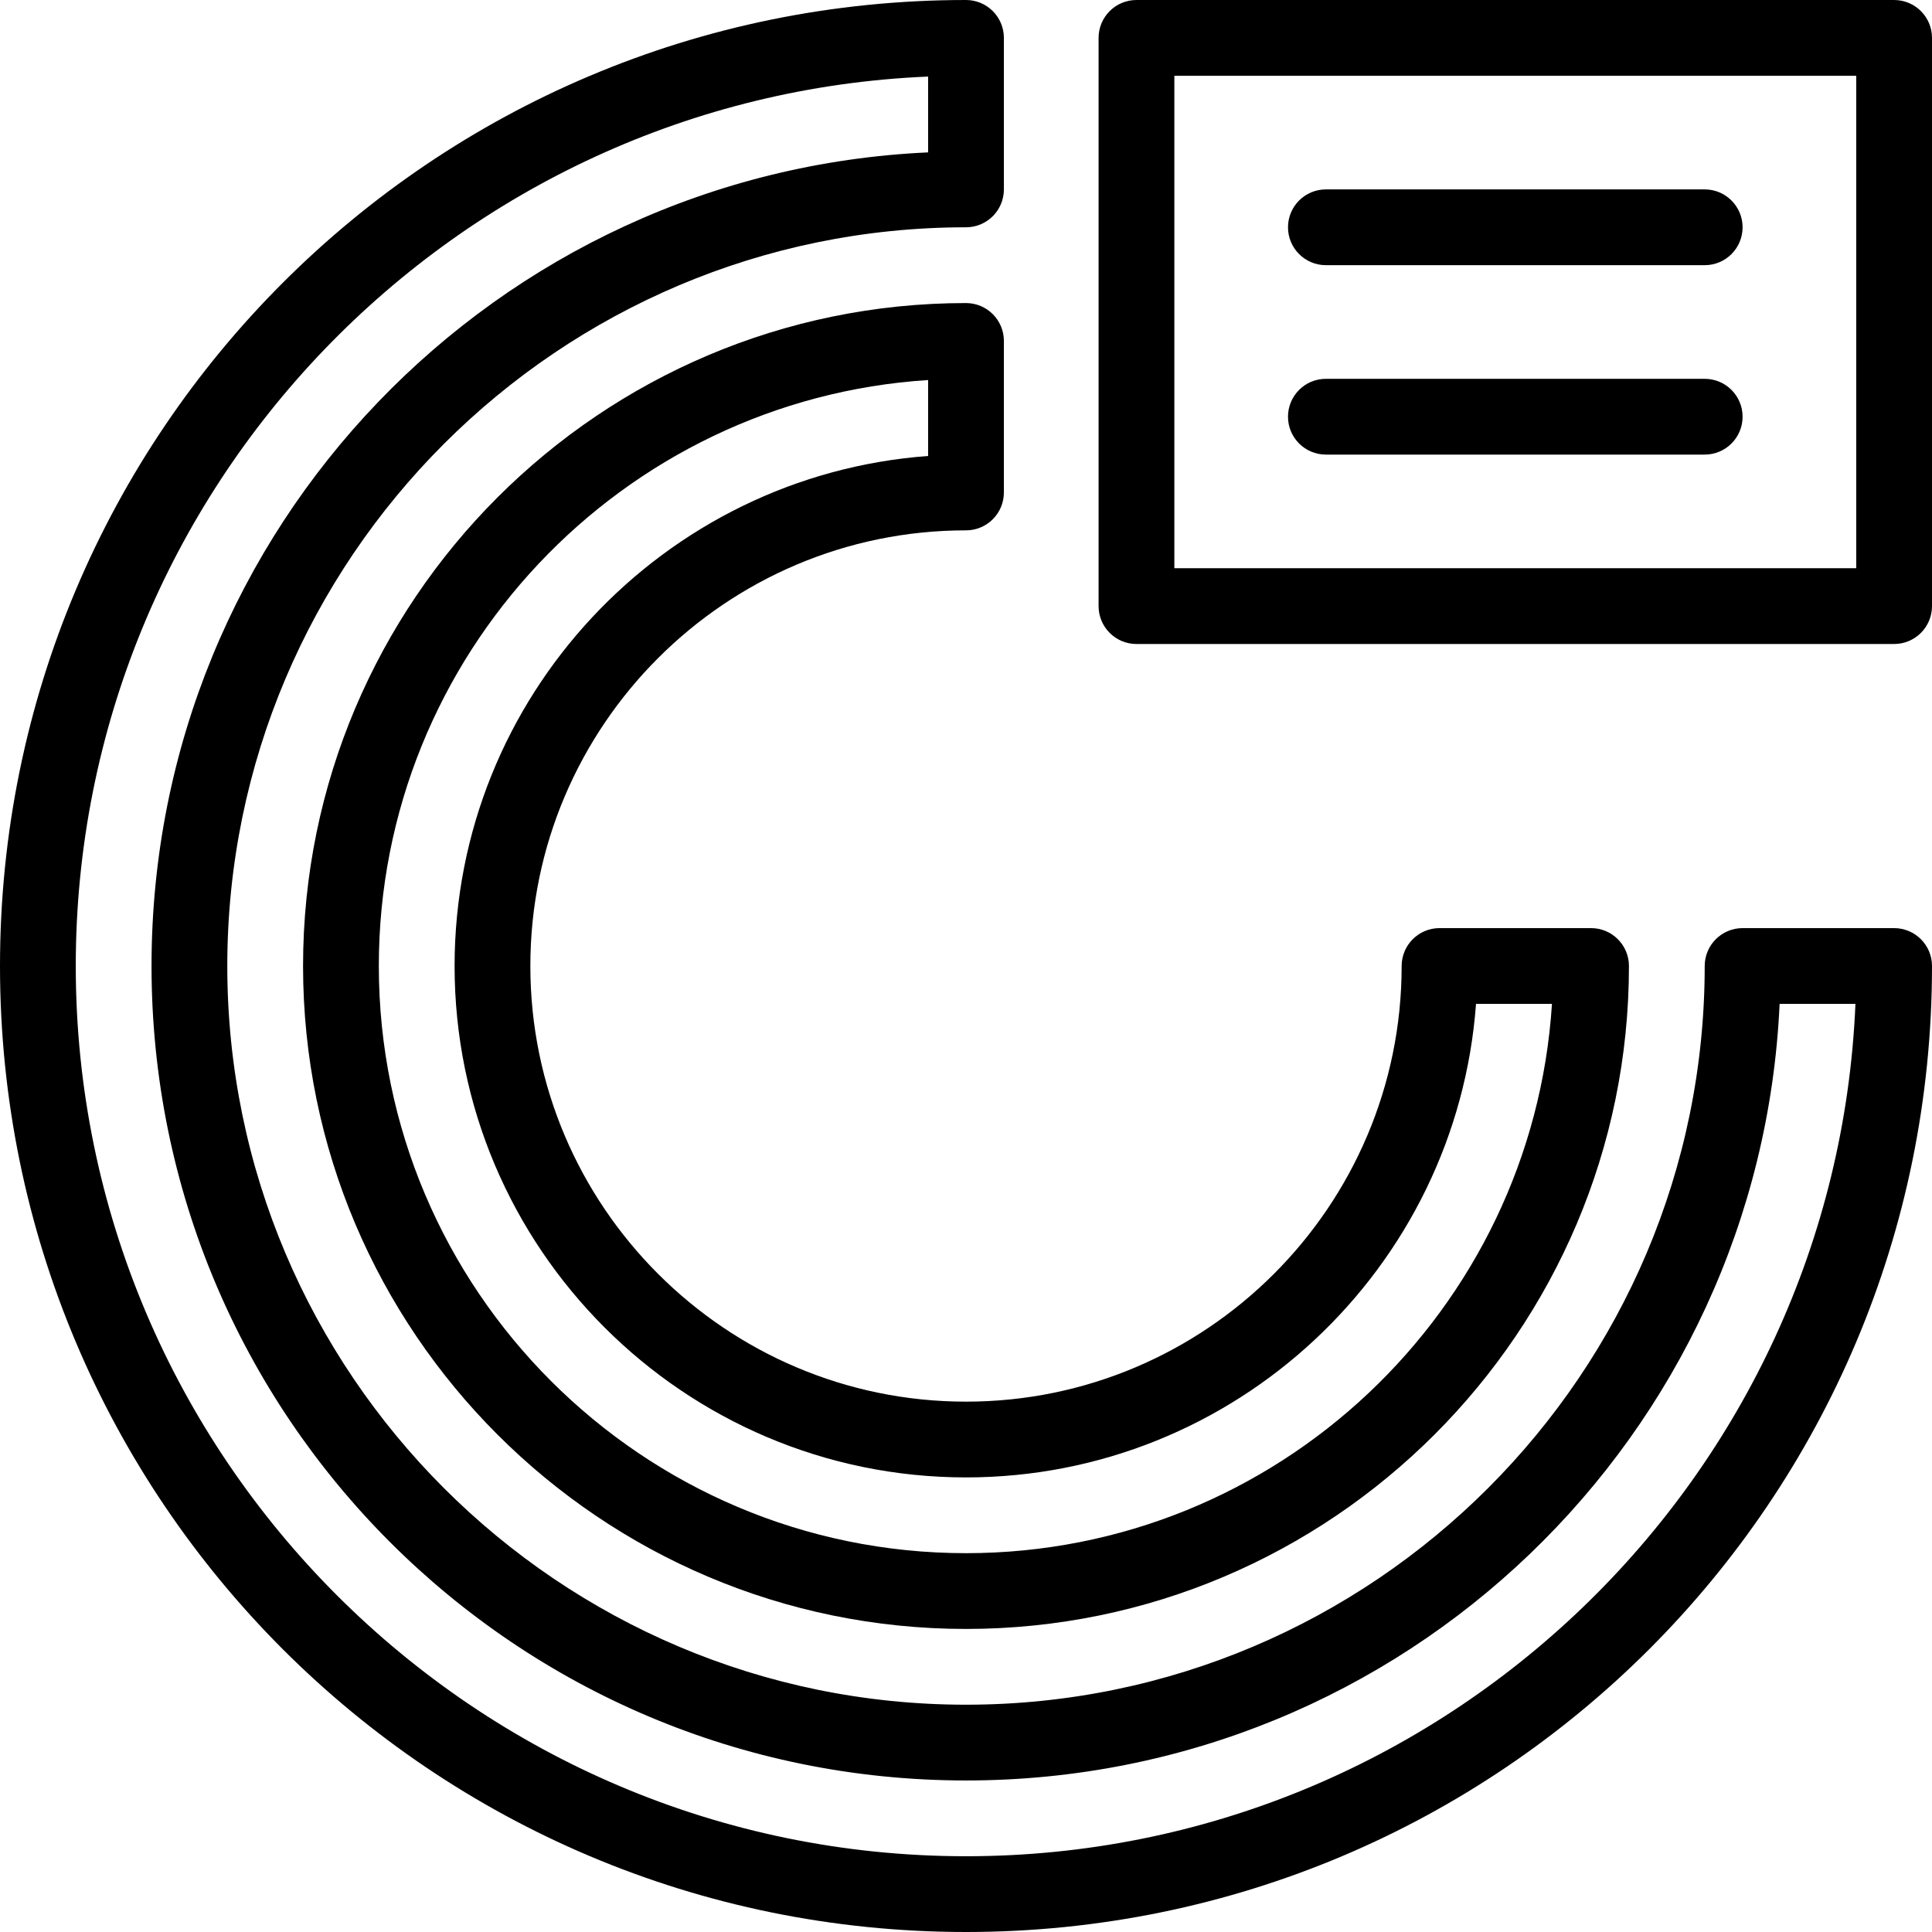
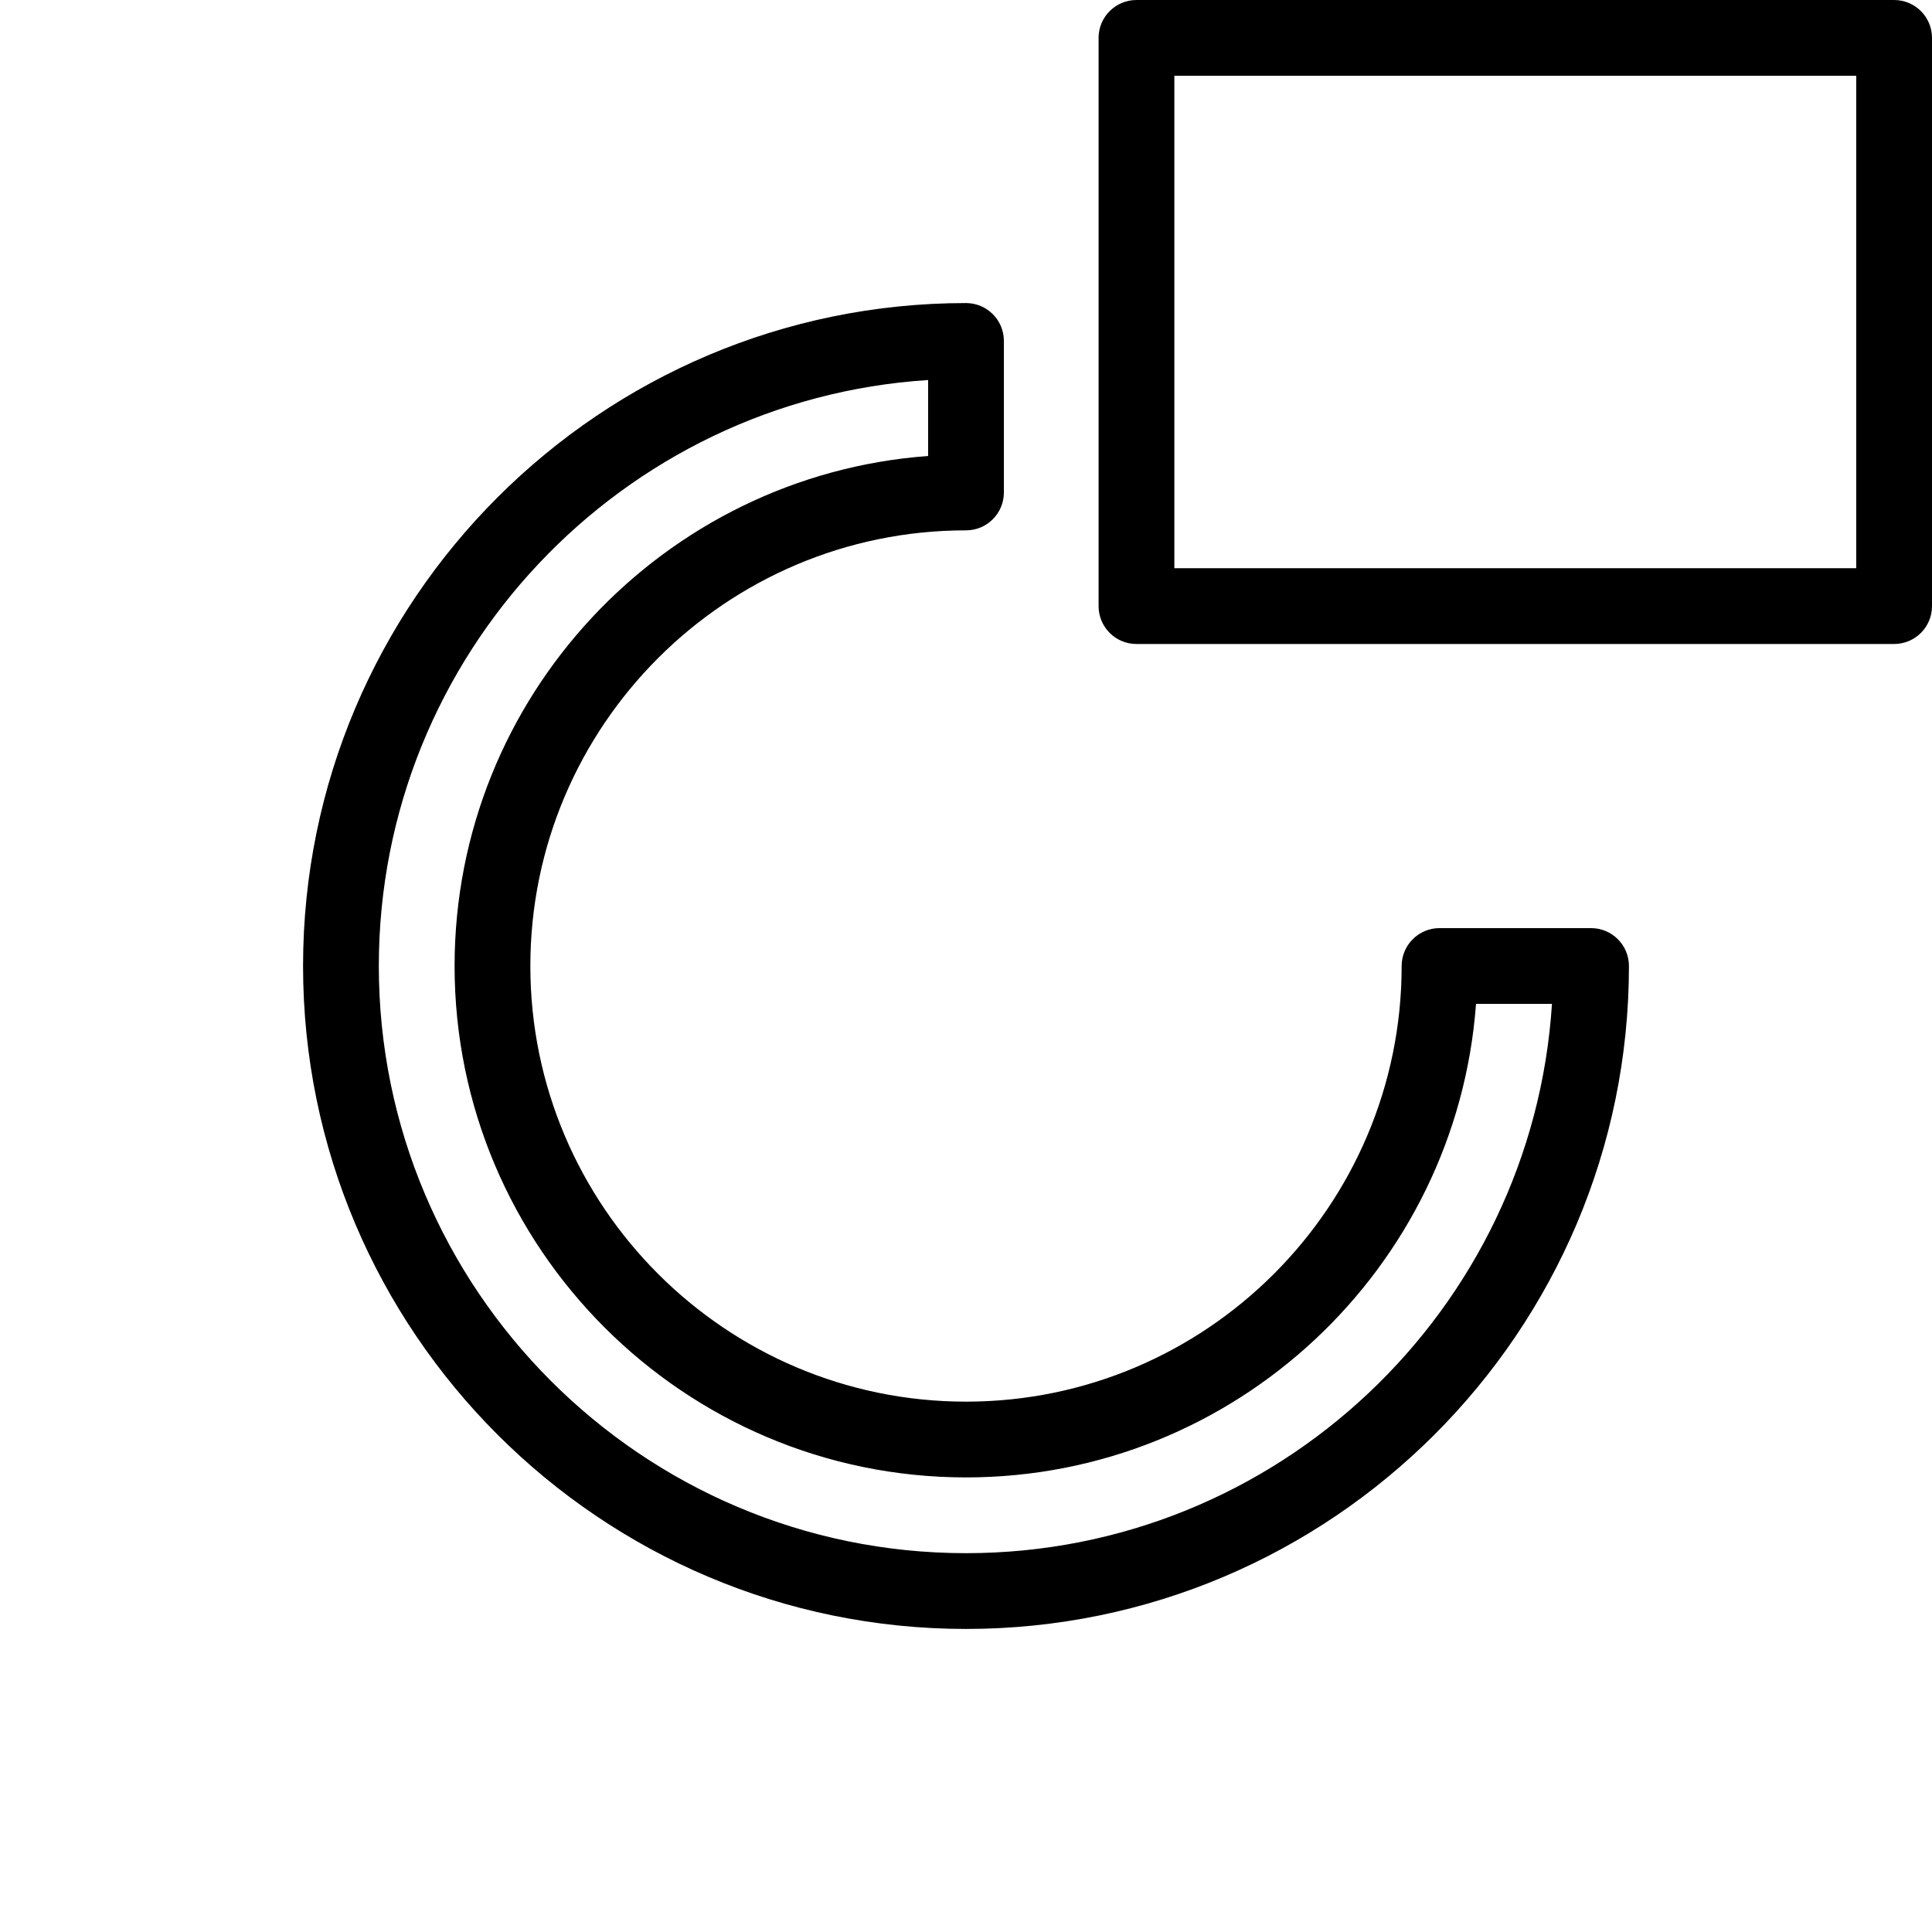
<svg xmlns="http://www.w3.org/2000/svg" id="Capa_1" height="512" viewBox="0 0 510 510" width="512">
  <g>
-     <path d="m500 245h-40c-5.522 0-10 4.477-10 10 0 107.523-87.477 195-195 195s-195-87.477-195-195 87.477-195 195-195c5.522 0 10-4.478 10-10v-40c0-5.523-4.478-10-10-10-140.931 0-255 114.049-255 255 0 140.931 114.05 255 255 255 140.932 0 255-114.049 255-255 0-5.523-4.478-10-10-10zm-245 245c-129.58 0-235-105.421-235-235 0-126.226 100.045-229.528 225-234.79v20.017c-113.838 5.173-205 98.996-205 214.773 0 118.824 96.159 215 215 215 115.784 0 209.6-91.167 214.773-205h20.017c-5.262 124.955-108.564 225-234.79 225z" />
    <path d="m500 0h-200c-5.523 0-10 4.477-10 10v150c0 5.523 4.477 10 10 10h200c5.522 0 10-4.477 10-10v-150c0-5.523-4.478-10-10-10zm-10 150h-180v-130h180z" />
-     <path d="m350 70h100c5.522 0 10-4.478 10-10s-4.478-10-10-10h-100c-5.522 0-10 4.478-10 10s4.478 10 10 10z" />
-     <path d="m350 120h100c5.522 0 10-4.478 10-10s-4.478-10-10-10h-100c-5.522 0-10 4.478-10 10s4.478 10 10 10z" />
    <path d="m255 140c5.522 0 10-4.477 10-10v-40c0-5.522-4.478-10-10-10-96.495 0-175 78.505-175 175s78.505 175 175 175 175-78.505 175-175c0-5.523-4.478-10-10-10h-40c-5.522 0-10 4.477-10 10 0 63.411-51.589 115-115 115s-115-51.589-115-115 51.589-115 115-115zm-135 115c0 74.44 60.56 135 135 135 71.077 0 129.501-55.211 134.634-125h20.047c-5.172 80.825-72.574 145-154.681 145-85.467 0-155-69.533-155-155 0-82.107 64.175-149.509 145-154.681v20.047c-69.789 5.133-125 63.557-125 134.634z" />
  </g>
</svg>